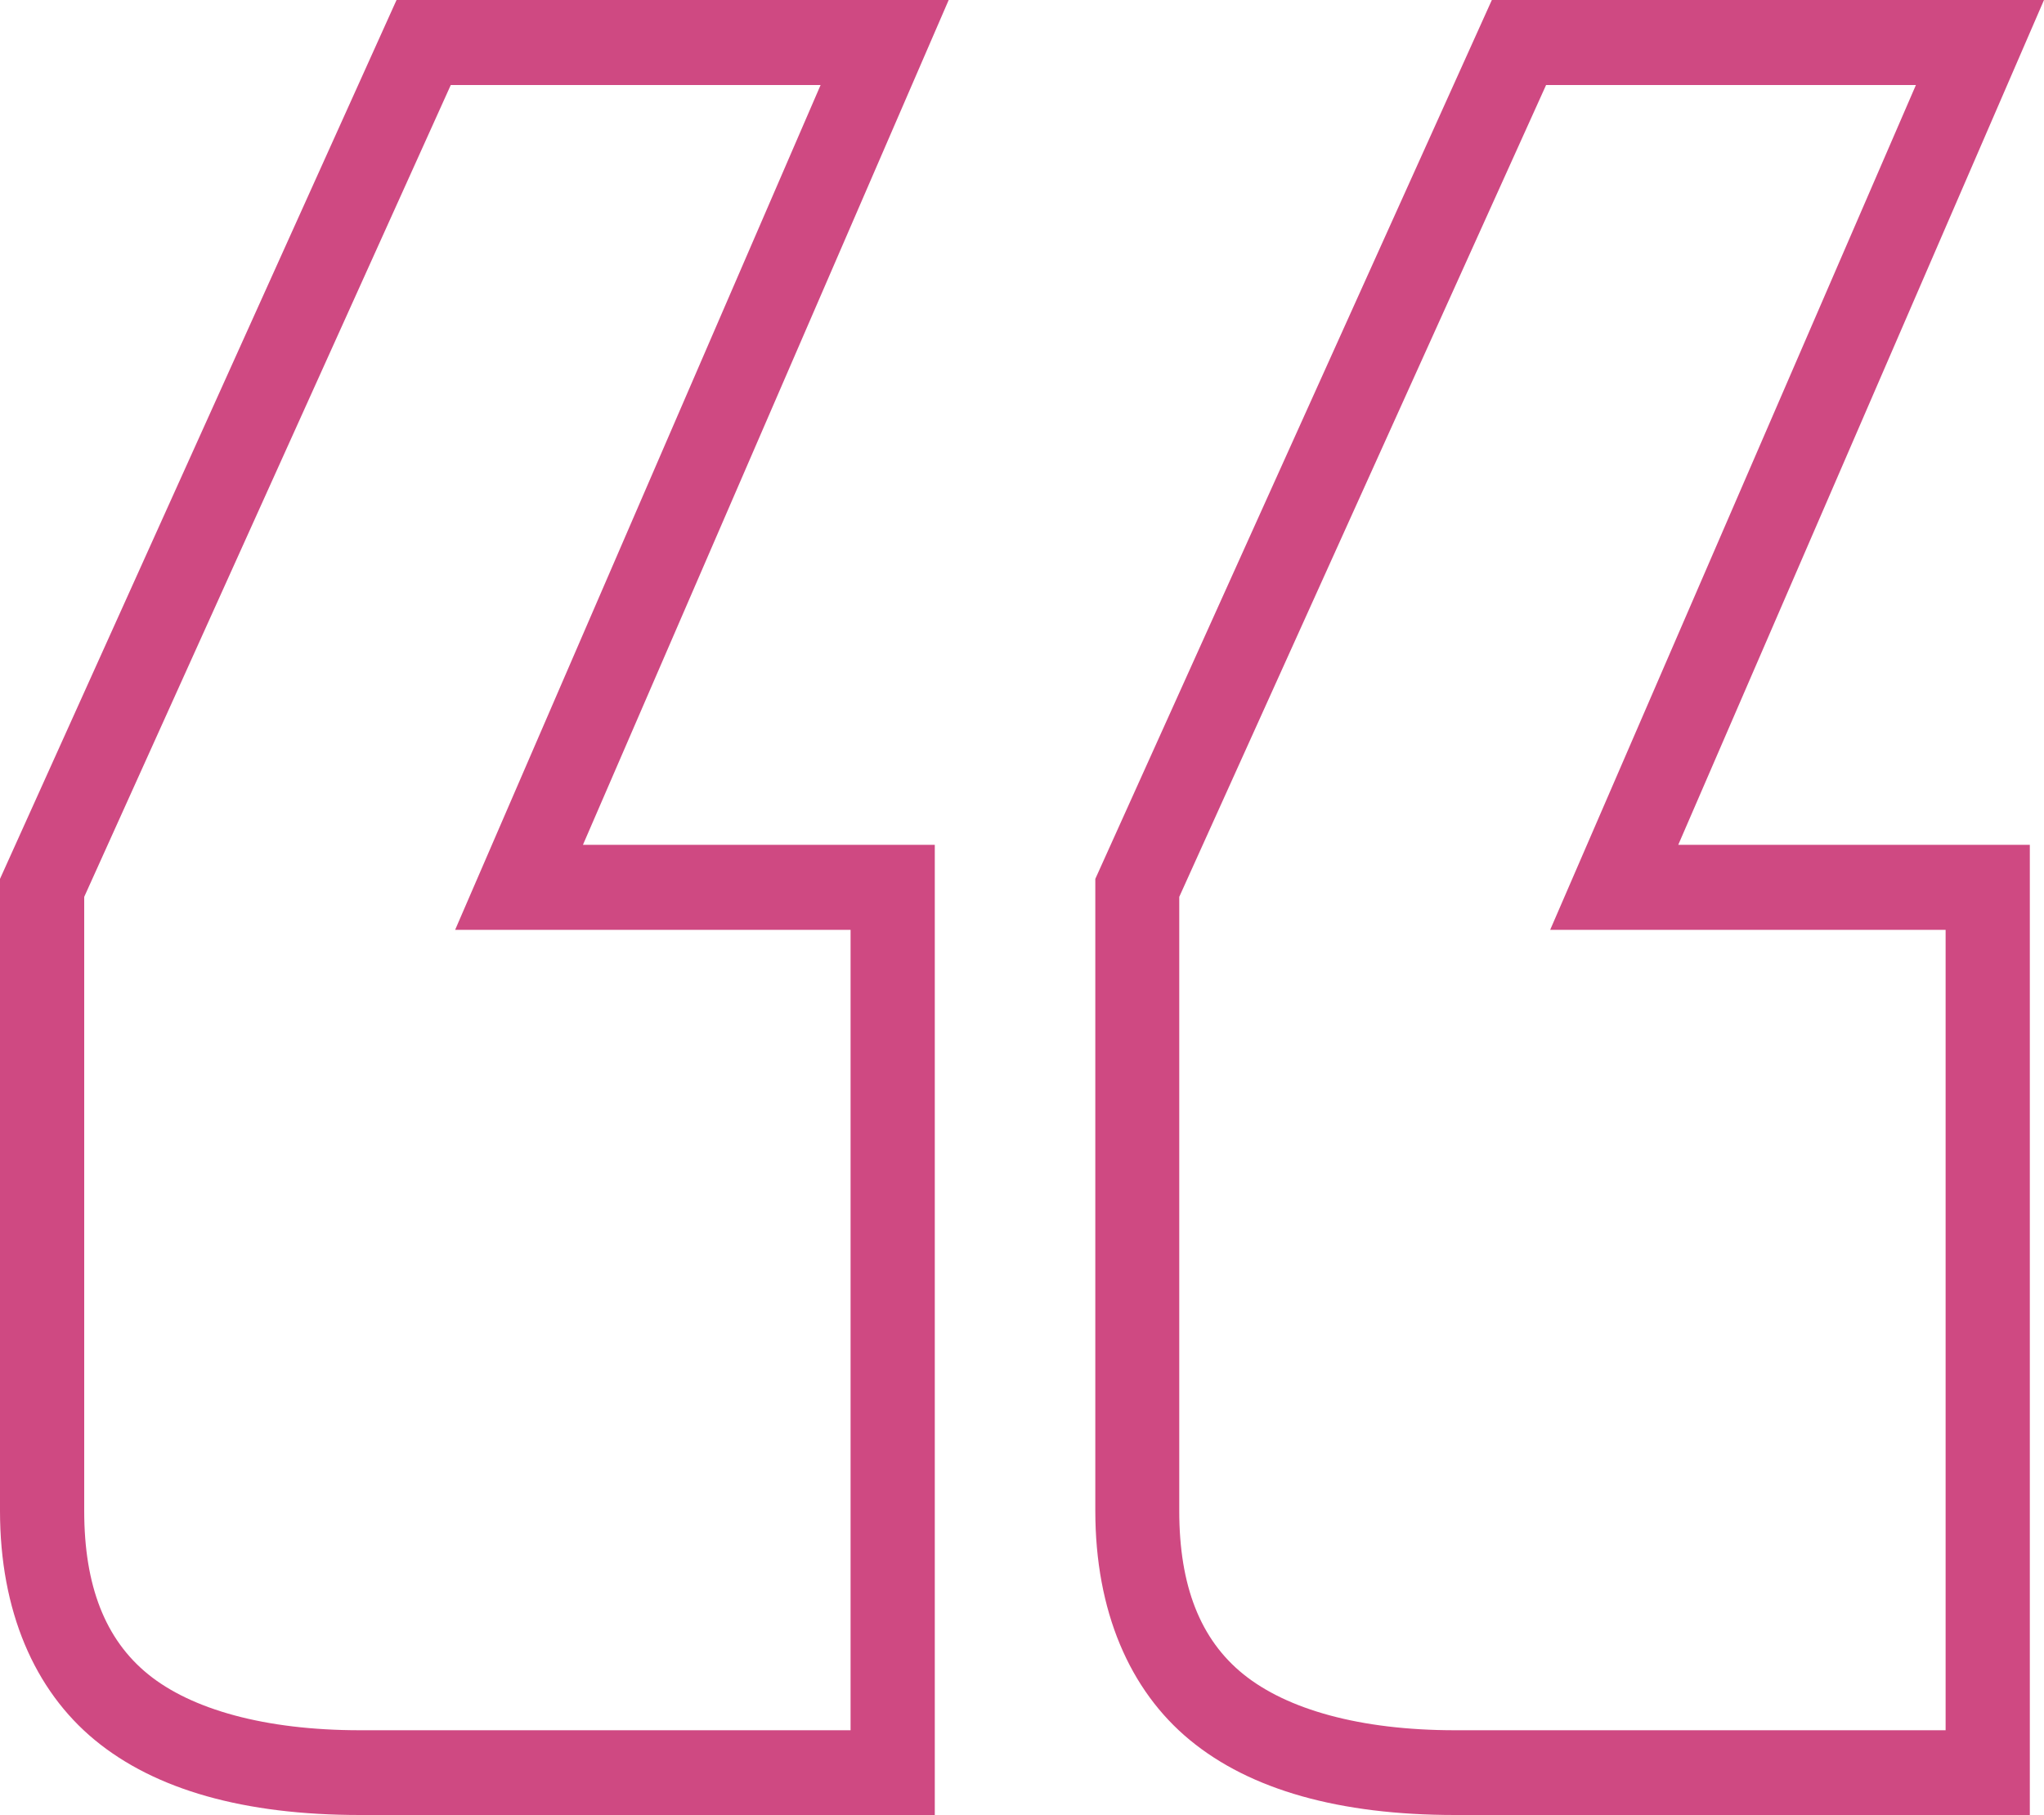
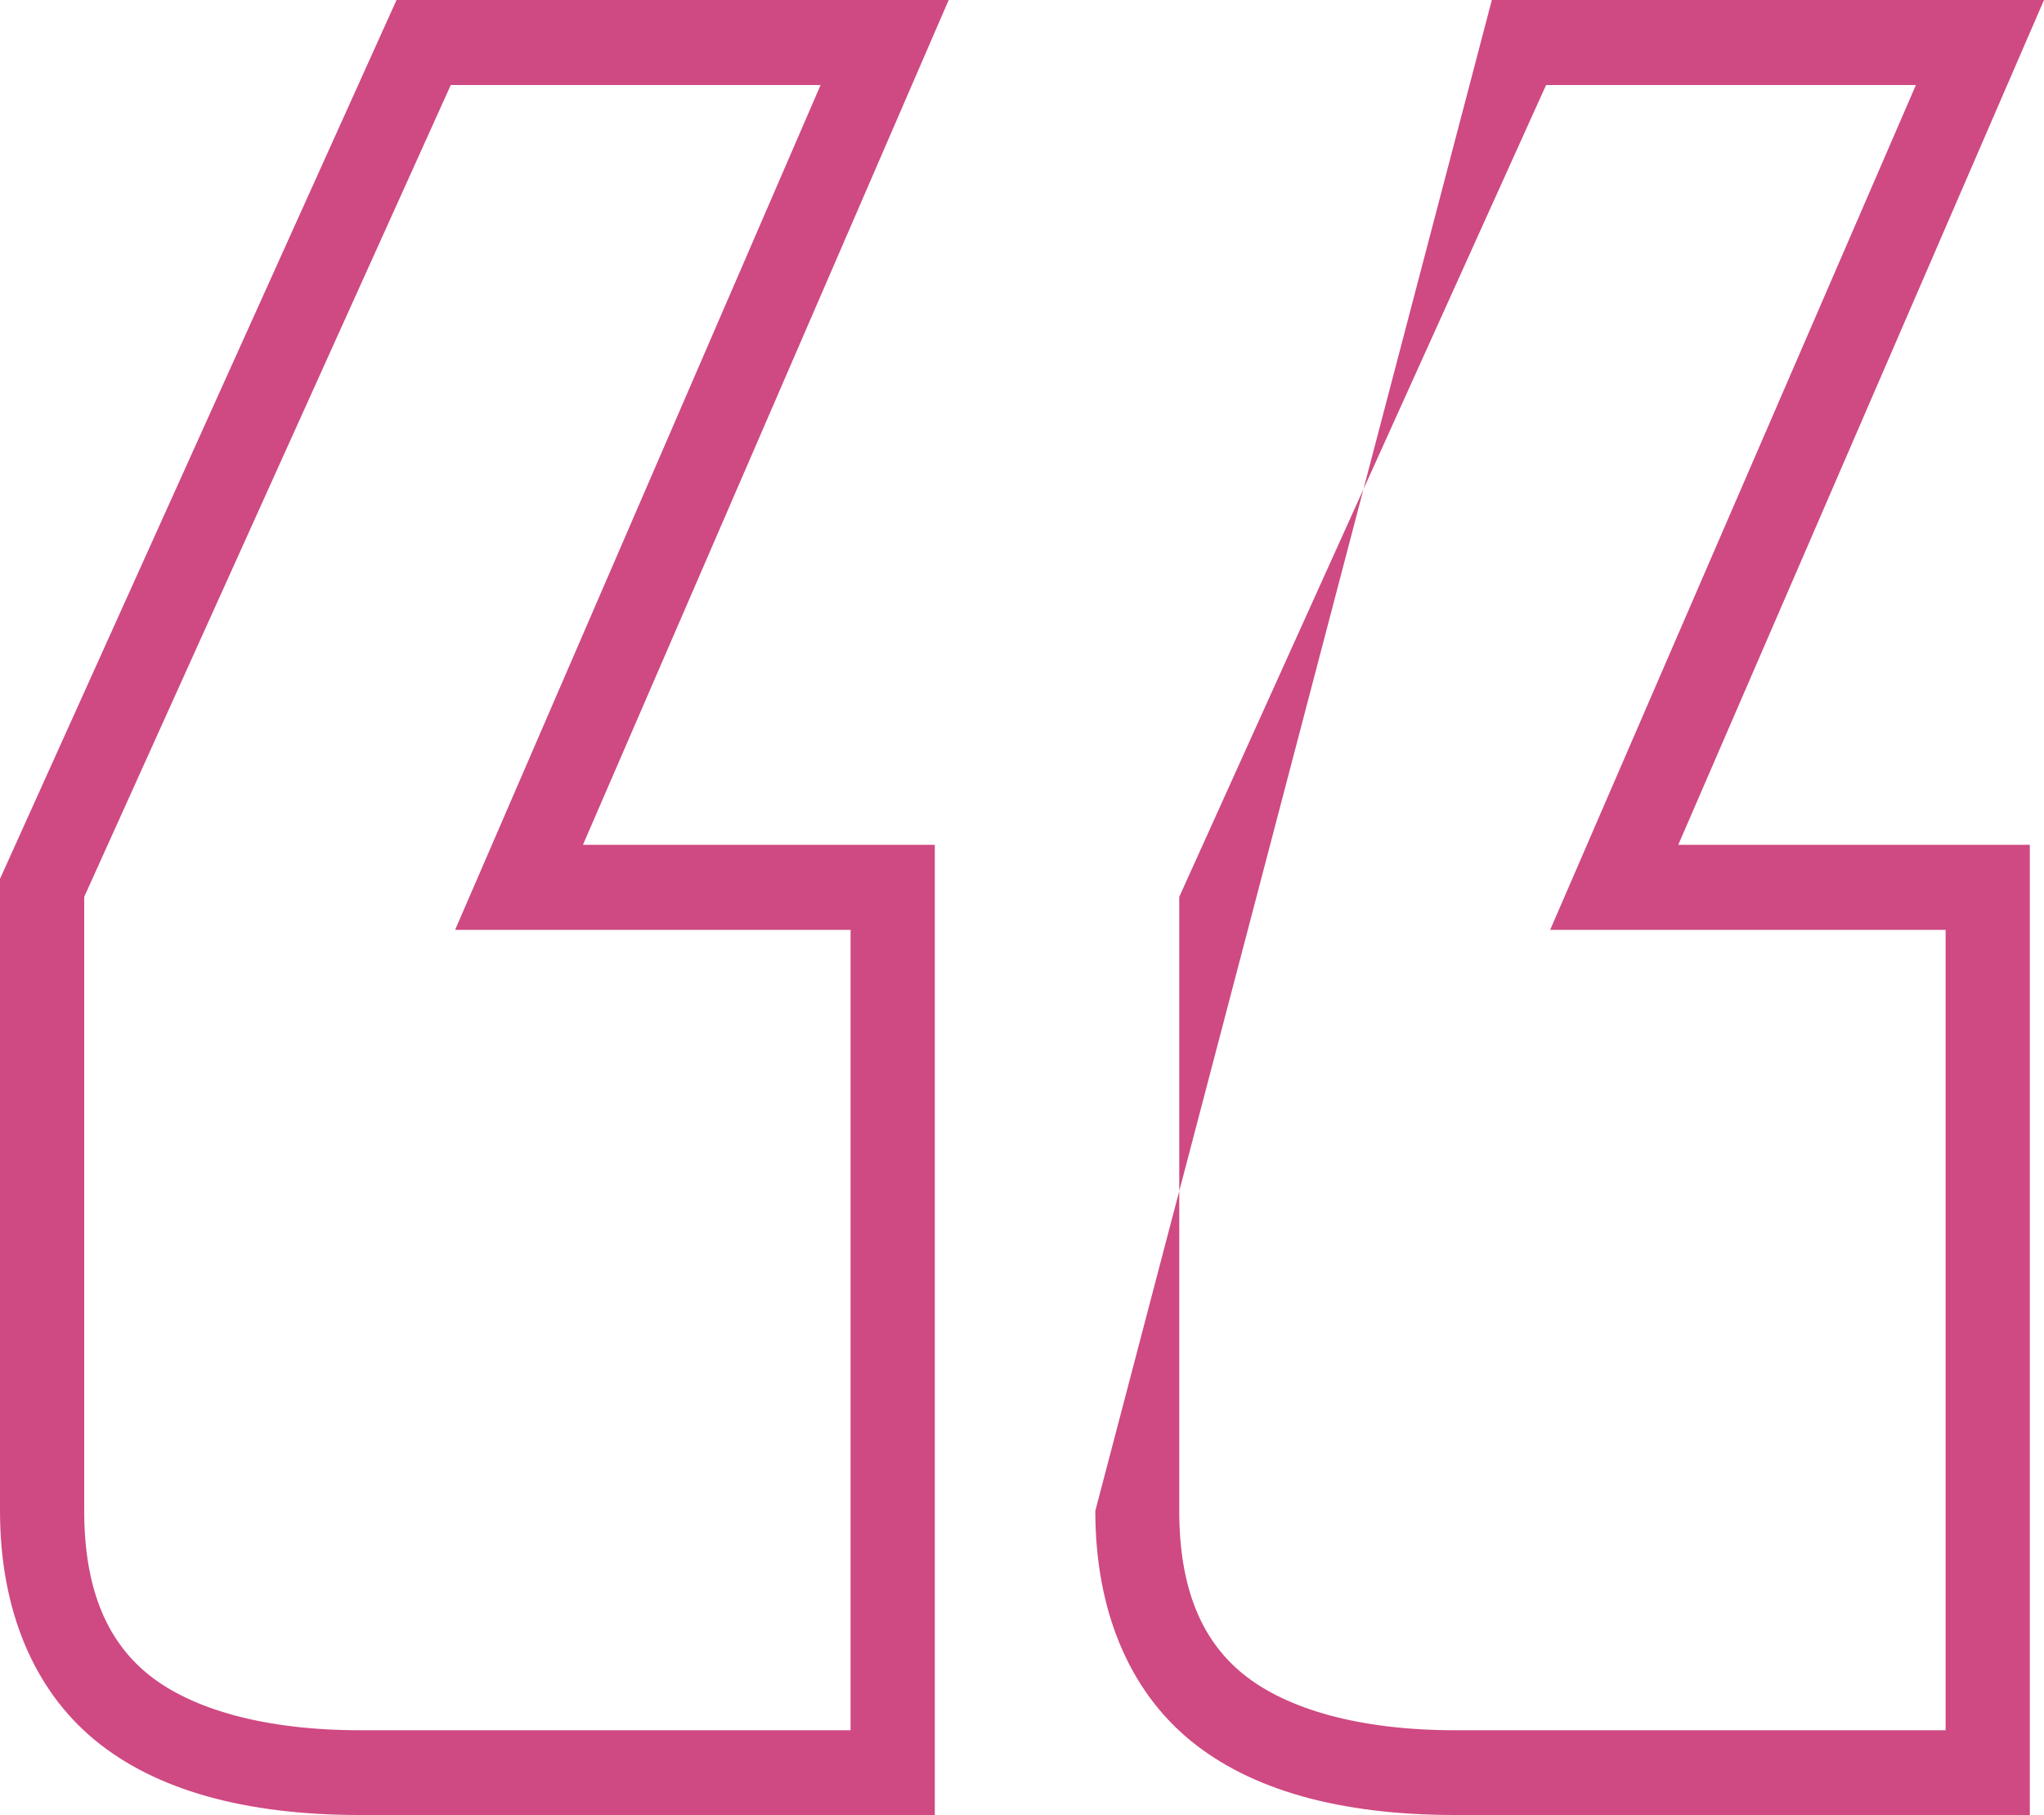
<svg xmlns="http://www.w3.org/2000/svg" id="Layer_1" data-name="Layer 1" viewBox="0 0 75 66.6">
  <defs>
    <style>
      .cls-1 {
        fill: #cf4982;
      }
    </style>
  </defs>
  <g id="Group_38" data-name="Group 38">
-     <path class="cls-1" d="M53.39,66.6c-4.24,0-7.51-.92-9.73-2.75s-3.47-4.74-3.47-8.41V32.25L54.74,0H75L61.58,31h12.9V66.6H53.39ZM43.27,32.91V55.44c0,2.75.77,4.72,2.36,6s4.26,2.05,7.76,2.05h18V34.12H56.88l13.42-31H56.73ZM13.21,66.6c-4.24,0-7.51-.92-9.73-2.75S0,59.11,0,55.44V32.25L14.55,0H34.81L21.39,31H34.3V66.6ZM3.09,32.91V55.44c0,2.75.77,4.72,2.35,6s4.27,2.05,7.77,2.05h18V34.12H16.7l13.41-31H16.54Z" />
+     <path class="cls-1" d="M53.39,66.6c-4.24,0-7.51-.92-9.73-2.75s-3.47-4.74-3.47-8.41L54.74,0H75L61.58,31h12.9V66.6H53.39ZM43.27,32.91V55.44c0,2.75.77,4.72,2.36,6s4.26,2.05,7.76,2.05h18V34.12H56.88l13.42-31H56.73ZM13.21,66.6c-4.24,0-7.51-.92-9.73-2.75S0,59.11,0,55.44V32.25L14.55,0H34.81L21.39,31H34.3V66.6ZM3.09,32.91V55.44c0,2.75.77,4.72,2.35,6s4.27,2.05,7.77,2.05h18V34.12H16.7l13.41-31H16.54Z" />
  </g>
</svg>